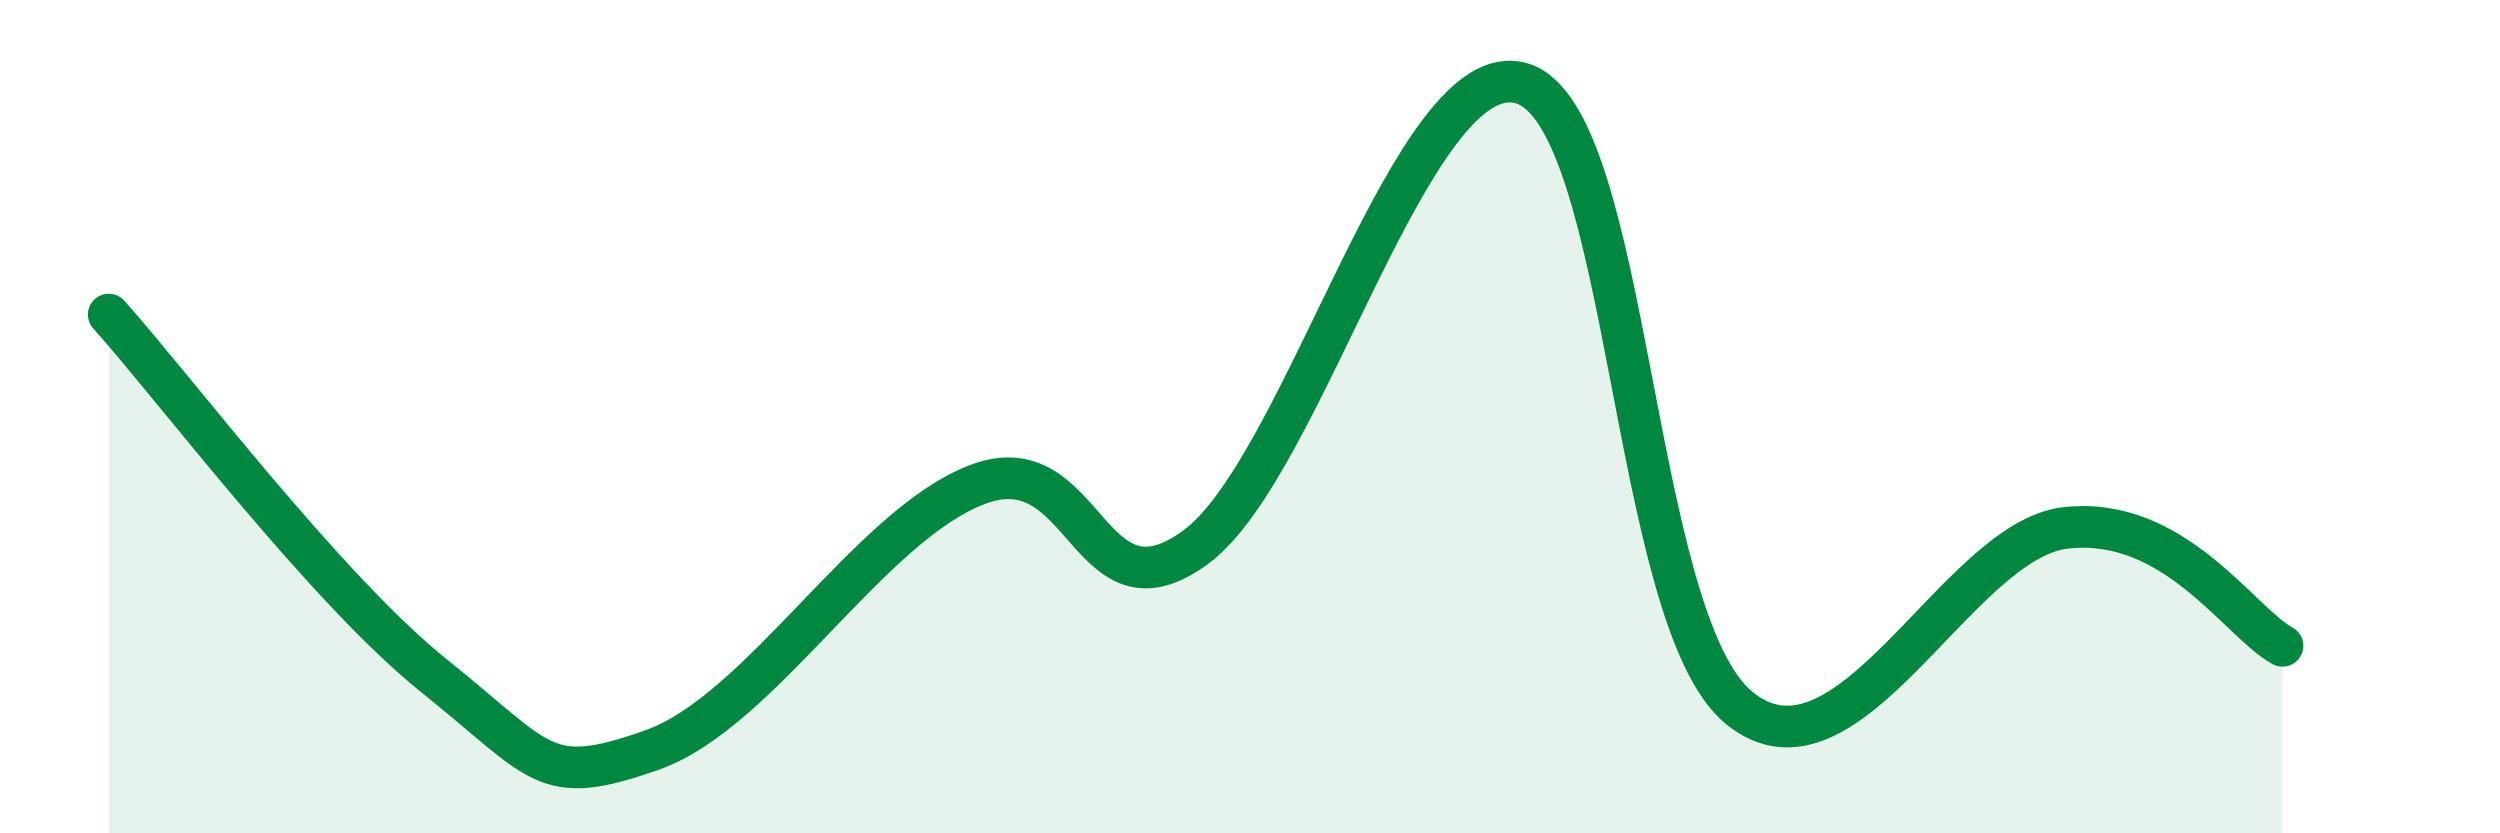
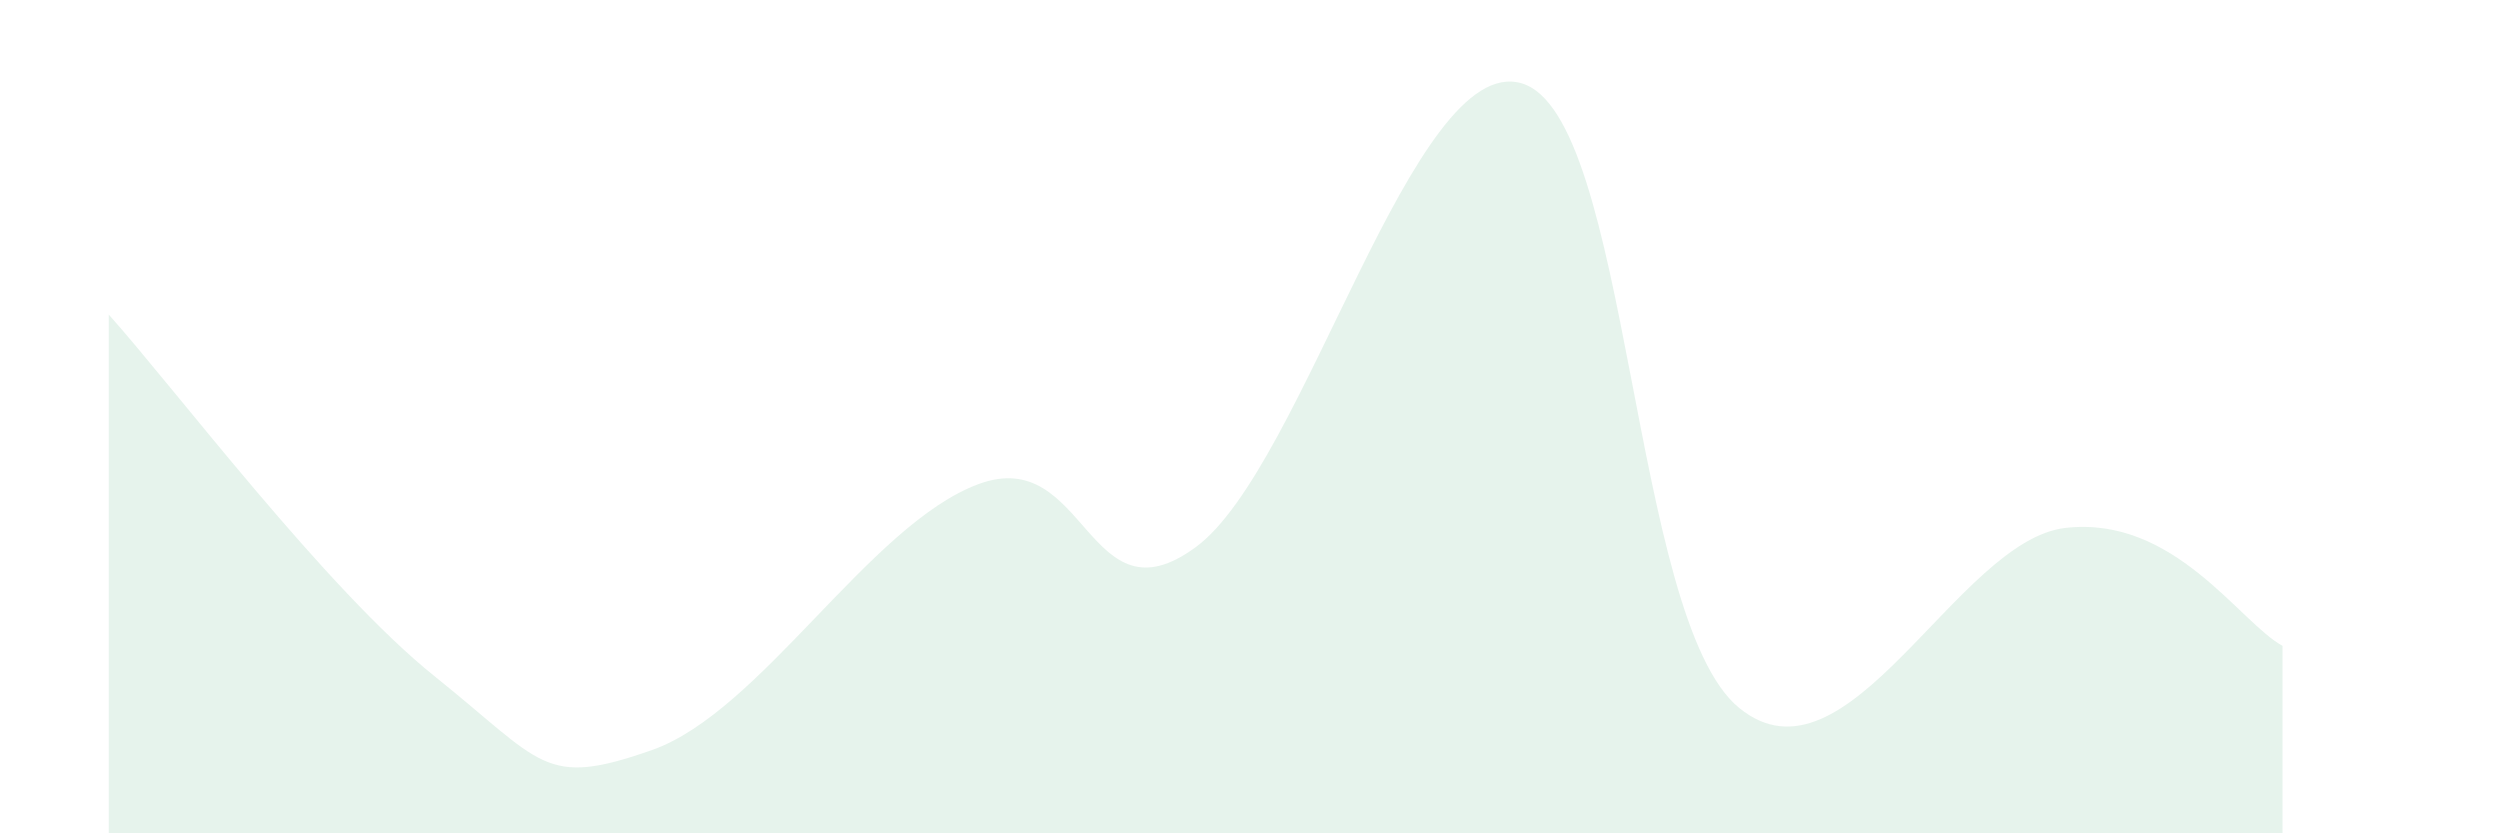
<svg xmlns="http://www.w3.org/2000/svg" width="60" height="20" viewBox="0 0 60 20">
  <path d="M 2.61,7.55 C 4.17,9.29 7.82,14.14 10.43,16.23 C 13.04,18.32 13.04,18.92 15.65,18 C 18.26,17.08 20.87,12.59 23.48,11.62 C 26.09,10.65 26.09,15.05 28.7,13.13 C 31.31,11.21 33.91,1.23 36.52,2 C 39.13,2.77 39.13,14.86 41.74,16.99 C 44.35,19.12 46.96,12.97 49.57,12.67 C 52.18,12.37 53.74,14.93 54.78,15.5L54.78 20L2.61 20Z" fill="#008740" opacity="0.1" stroke-linecap="round" stroke-linejoin="round" />
-   <path d="M 2.61,7.55 C 4.17,9.29 7.82,14.14 10.43,16.23 C 13.04,18.32 13.04,18.92 15.65,18 C 18.26,17.08 20.87,12.59 23.48,11.62 C 26.09,10.65 26.09,15.05 28.7,13.13 C 31.31,11.21 33.91,1.23 36.52,2 C 39.13,2.77 39.13,14.86 41.74,16.99 C 44.35,19.12 46.96,12.97 49.57,12.67 C 52.18,12.37 53.74,14.93 54.78,15.5" stroke="#008740" stroke-width="1" fill="none" stroke-linecap="round" stroke-linejoin="round" />
</svg>